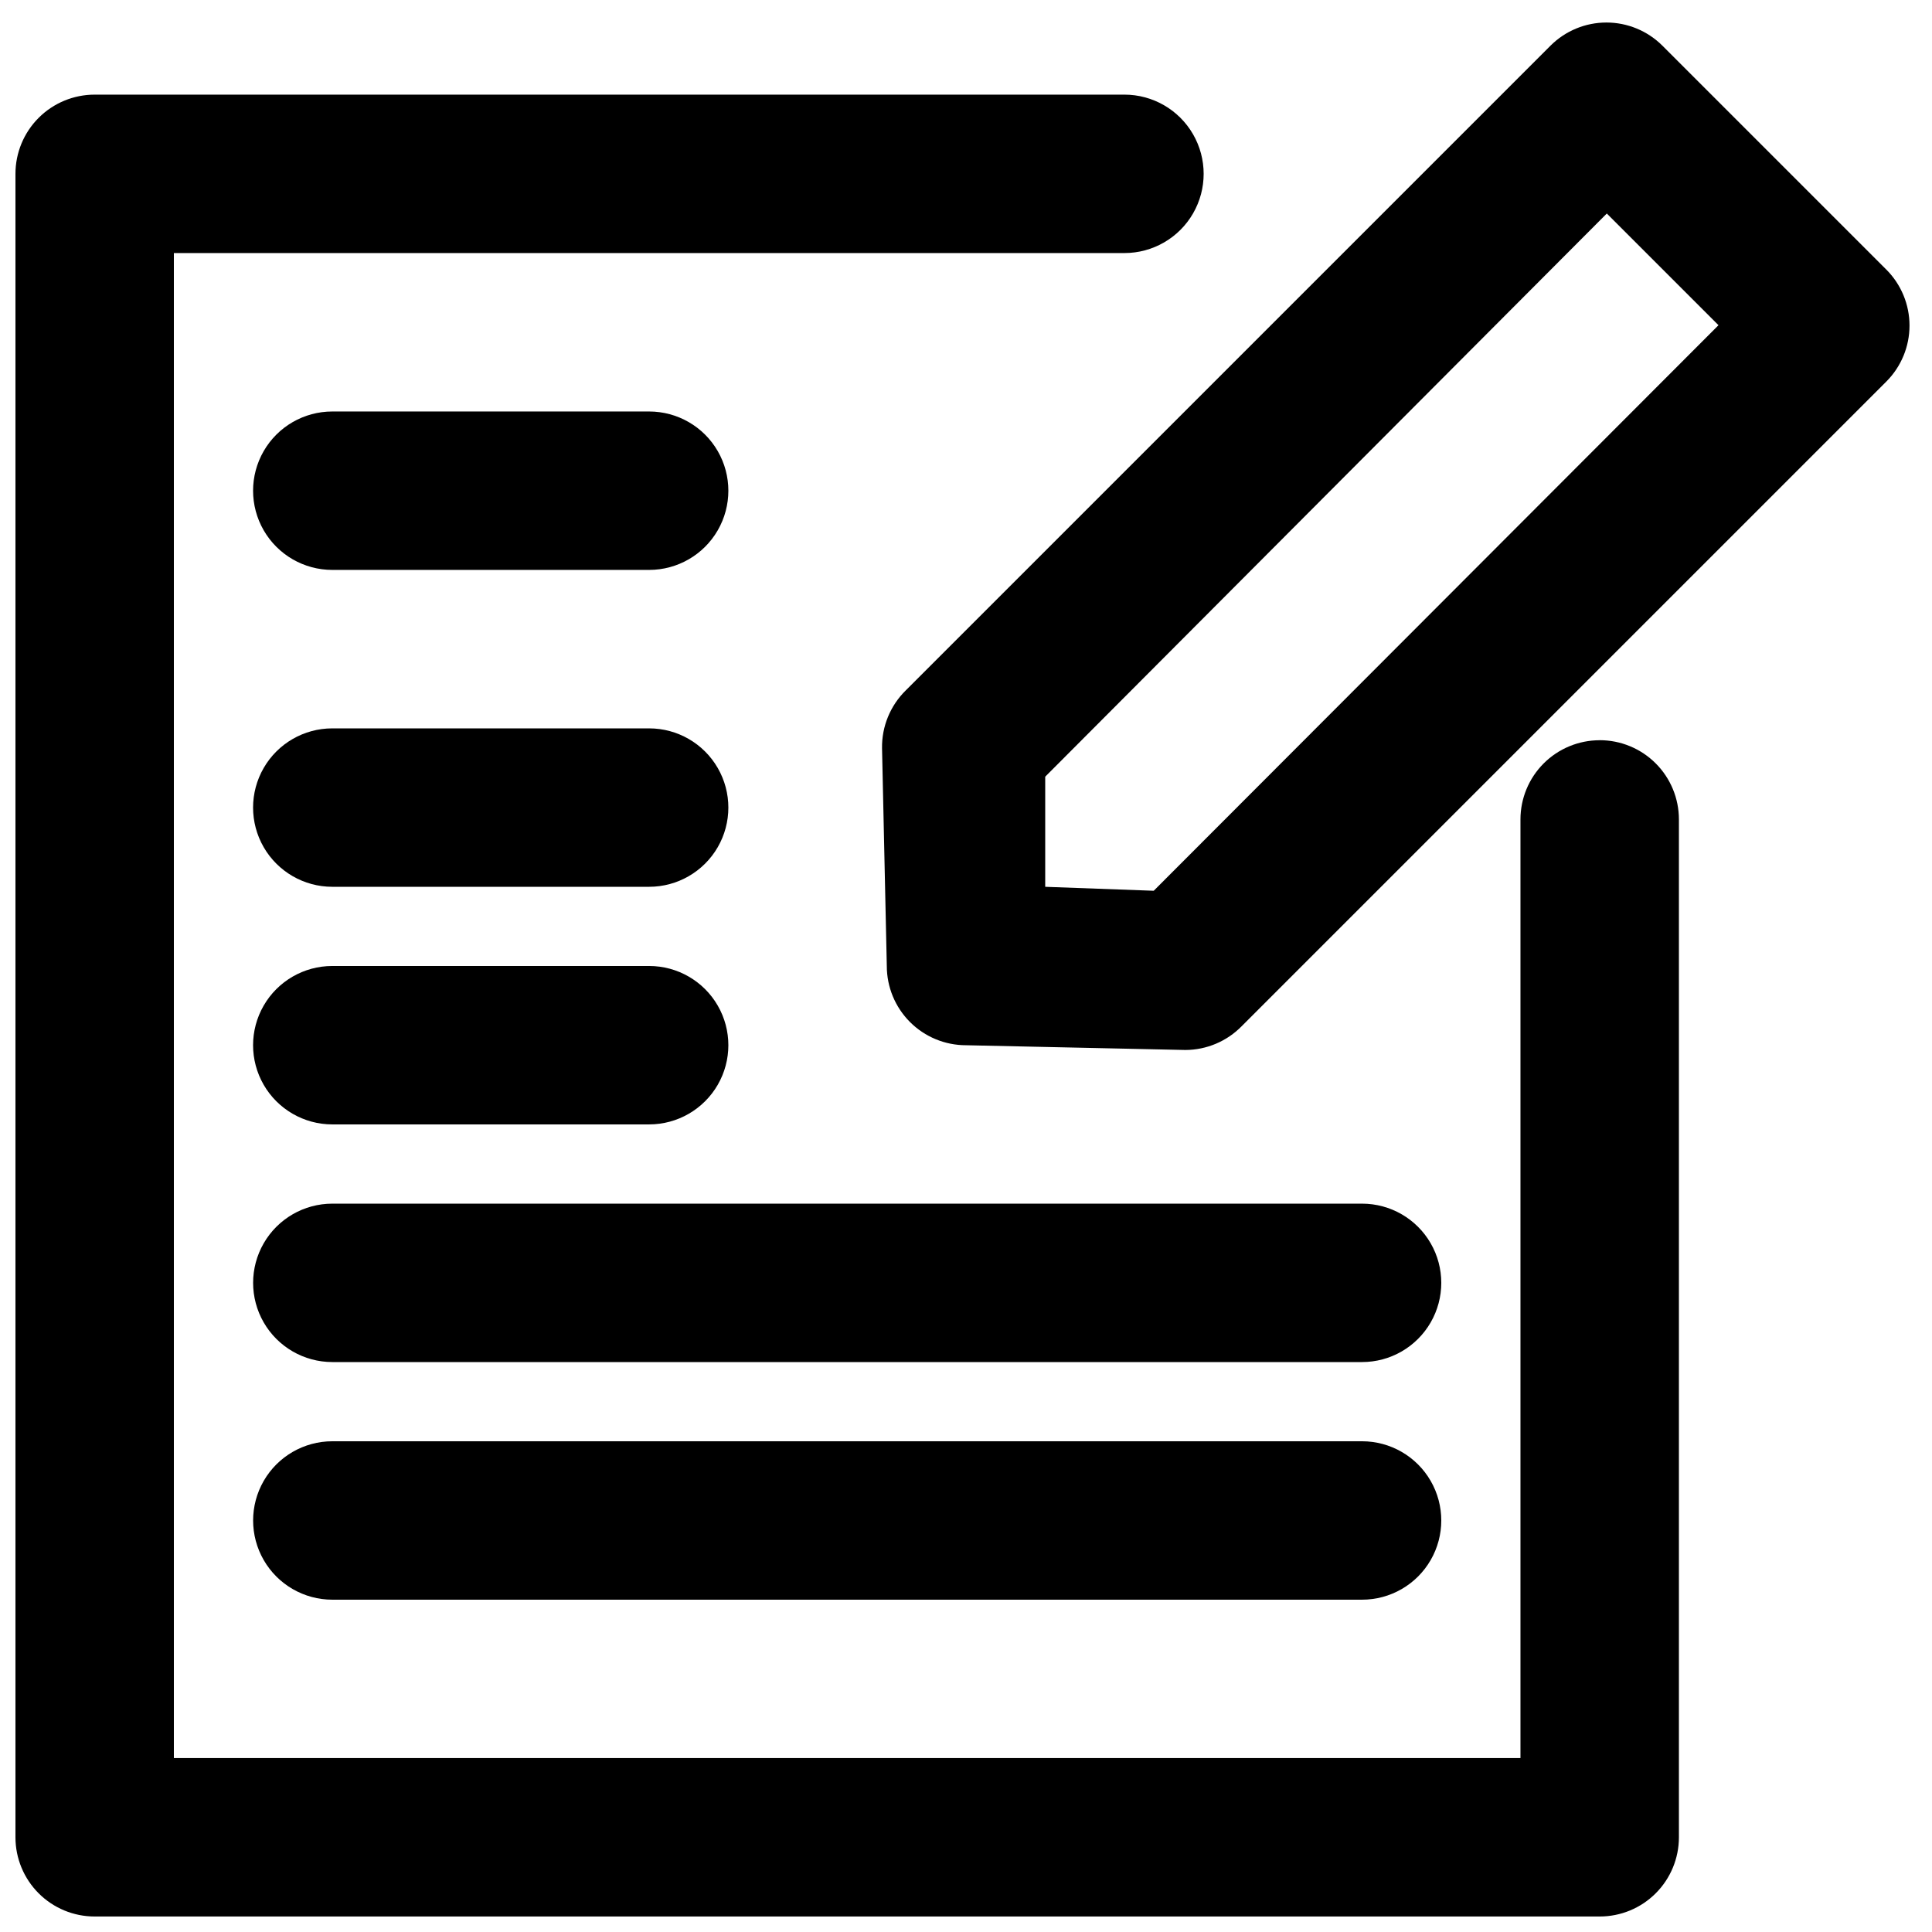
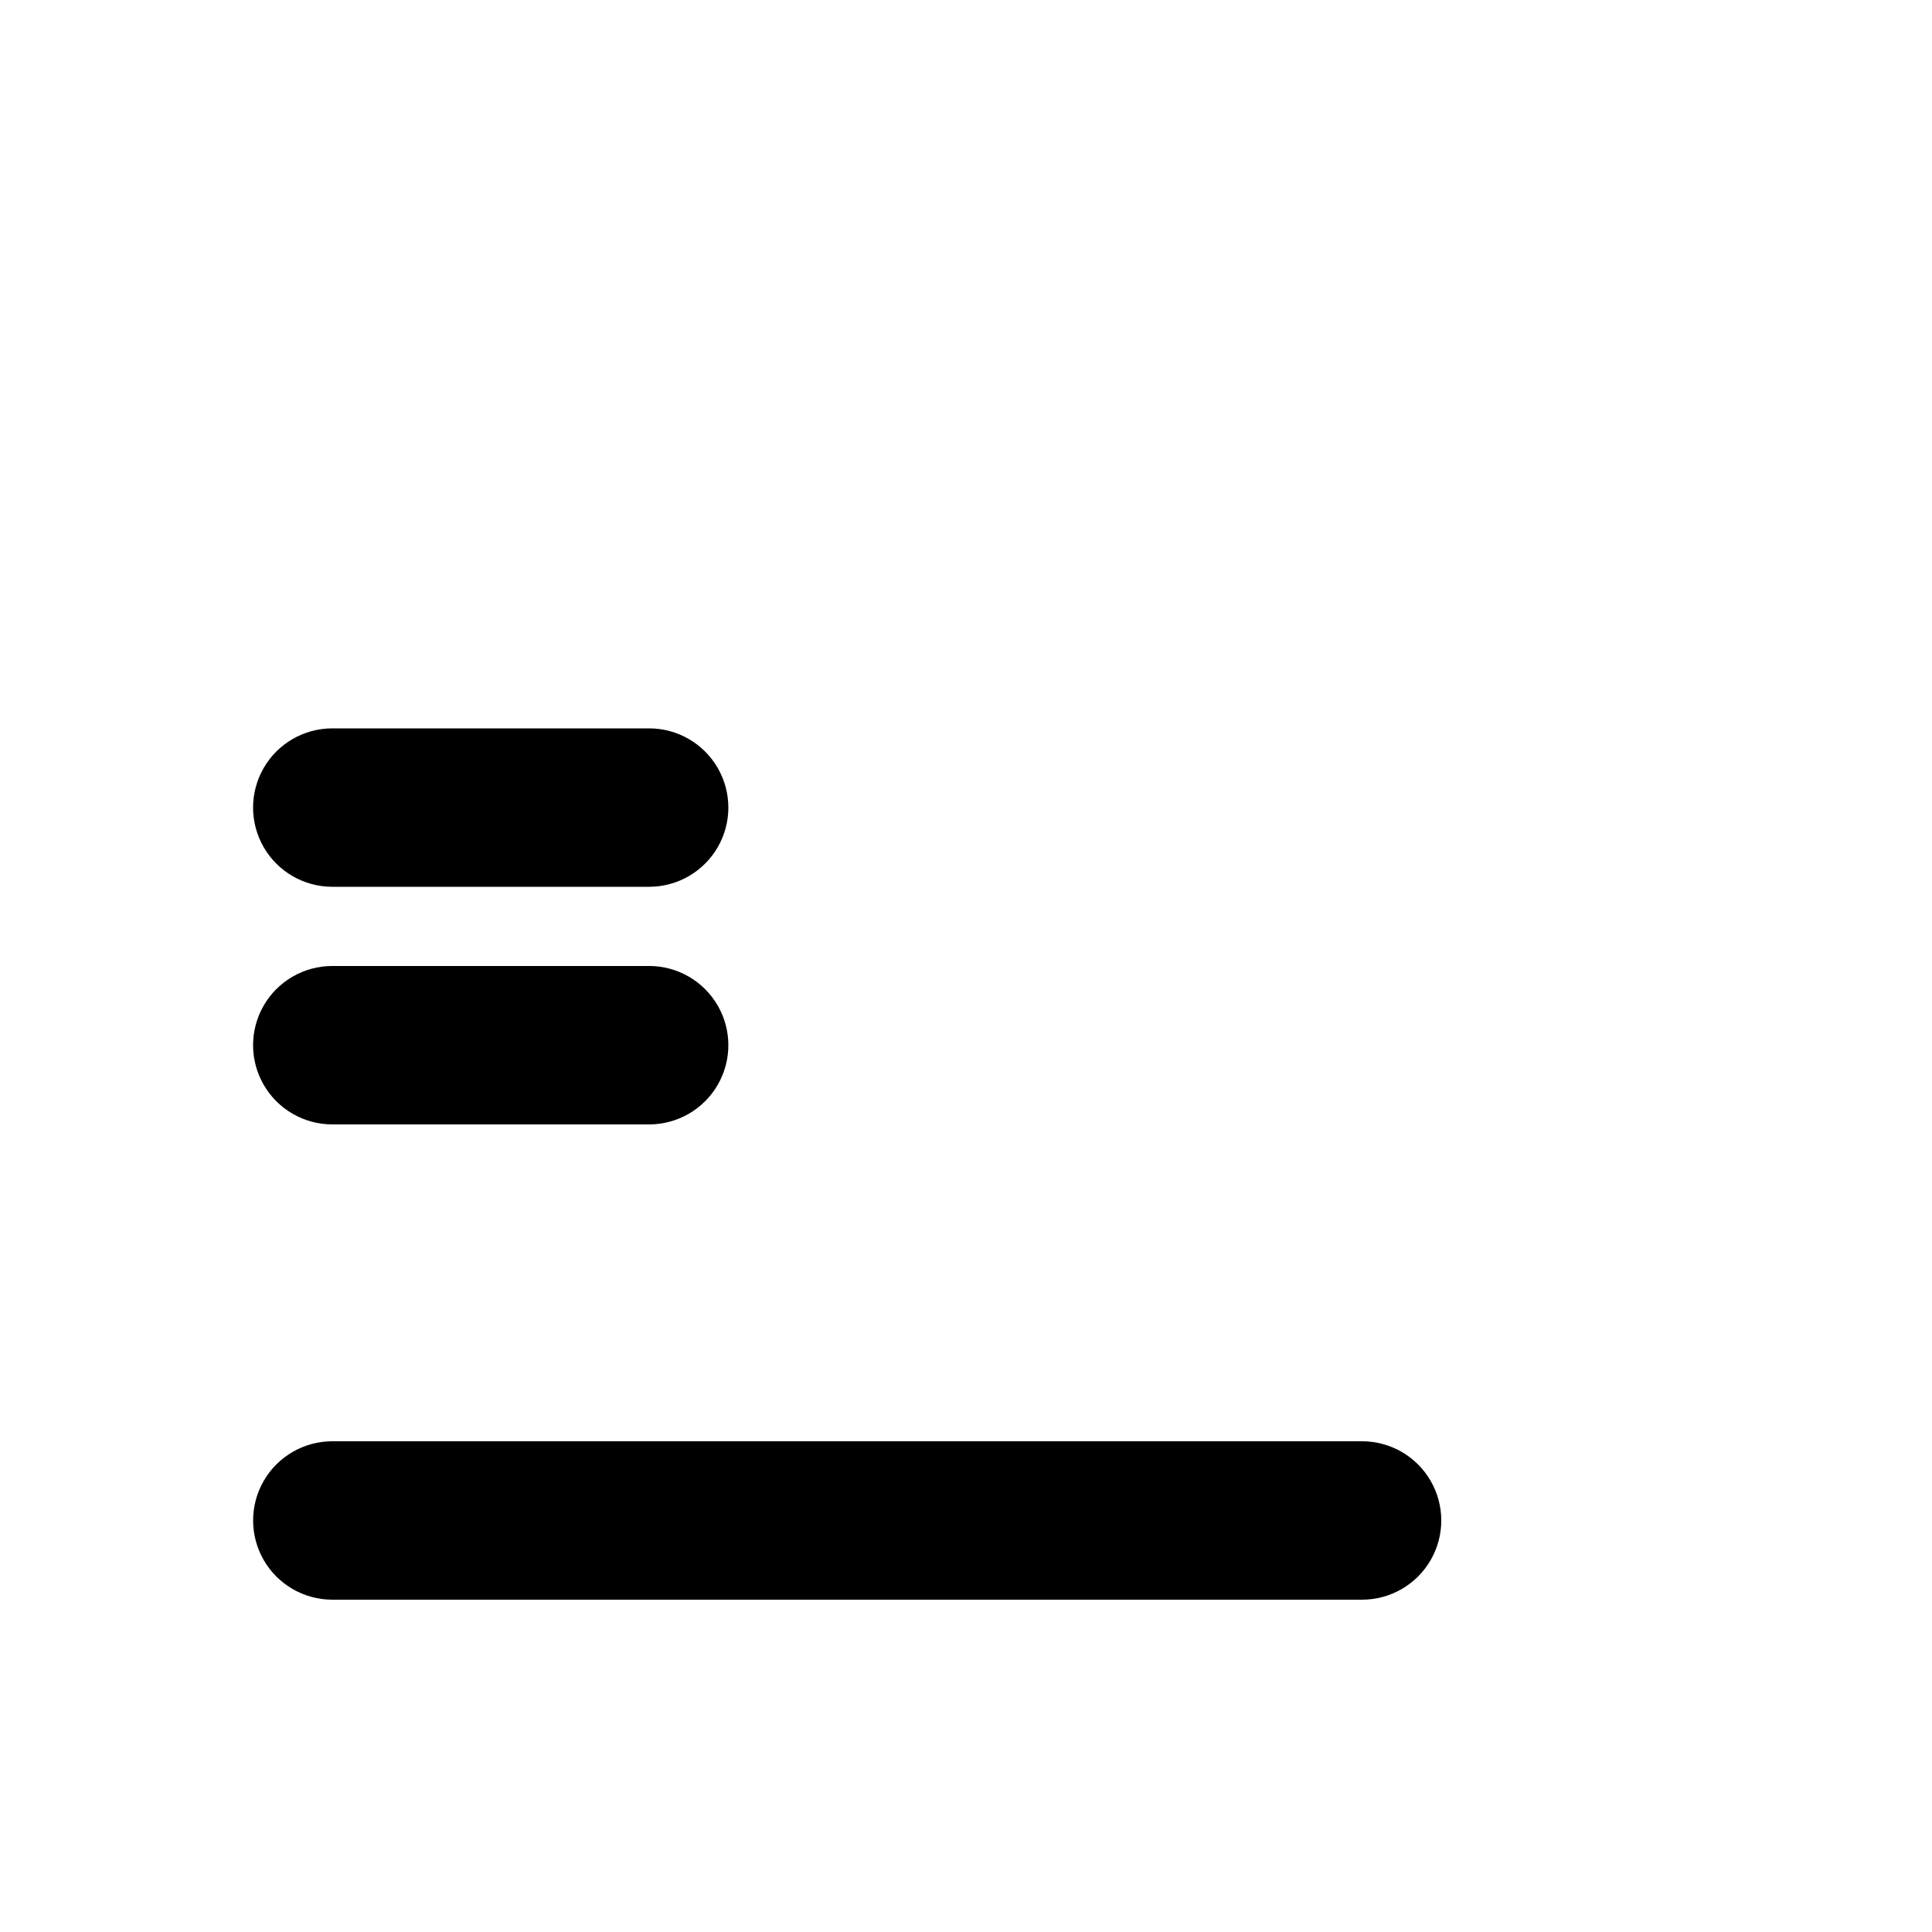
<svg xmlns="http://www.w3.org/2000/svg" width="800px" height="800px" version="1.1" viewBox="144 144 512 512">
  <defs>
    <clipPath id="a">
      <path d="m148.09 169h440.91v482.9h-440.91z" />
    </clipPath>
  </defs>
  <g clip-path="url(#a)">
-     <path d="m567.93 340.17c-5.566 0-10.906 2.211-14.844 6.148-3.934 3.938-6.148 9.277-6.148 14.844v248.75h-356.86v-398.85h251.91c7.496 0 14.43-4 18.18-10.496 3.75-6.496 3.75-14.496 0-20.992-3.75-6.496-10.684-10.496-18.18-10.496h-272.9c-5.566 0-10.906 2.211-14.844 6.148s-6.148 9.277-6.148 14.844v440.83c0 5.57 2.211 10.906 6.148 14.844s9.277 6.148 14.844 6.148h398.85c5.57 0 10.91-2.211 14.844-6.148 3.938-3.938 6.148-9.273 6.148-14.844v-269.75c0-5.566-2.211-10.906-6.148-14.844-3.934-3.938-9.273-6.148-14.844-6.148z" />
-   </g>
-   <path d="m643.93 215.48-59.406-59.406c-3.934-3.91-9.254-6.106-14.801-6.106s-10.867 2.195-14.797 6.106l-170.88 170.88c-4.109 4.031-6.387 9.57-6.297 15.324l1.262 57.73c0 5.566 2.211 10.906 6.148 14.844 3.934 3.934 9.273 6.148 14.844 6.148l58.148 1.258c5.609-0.023 10.977-2.293 14.902-6.297l170.88-170.88c3.91-3.934 6.106-9.254 6.106-14.801s-2.195-10.867-6.106-14.801zm-194.18 164.58-28.758-1.047v-29.18l148.83-149.25 29.598 29.598z" />
-   <path d="m316.03 253.05h-83.969c-7.5 0-14.43 4-18.18 10.496-3.75 6.496-3.75 14.496 0 20.992 3.75 6.496 10.68 10.496 18.18 10.496h83.969c7.5 0 14.43-4 18.18-10.496 3.75-6.496 3.75-14.496 0-20.992-3.75-6.496-10.68-10.496-18.18-10.496z" />
+     </g>
  <path d="m232.06 379.01h83.969c7.5 0 14.43-4.004 18.18-10.496 3.75-6.496 3.75-14.5 0-20.992-3.75-6.496-10.68-10.496-18.18-10.496h-83.969c-7.5 0-14.43 4-18.18 10.496-3.75 6.492-3.75 14.496 0 20.992 3.75 6.492 10.68 10.496 18.18 10.496z" />
  <path d="m232.06 441.98h83.969c7.5 0 14.43-4.004 18.18-10.496 3.75-6.496 3.75-14.5 0-20.992-3.75-6.496-10.68-10.496-18.18-10.496h-83.969c-7.5 0-14.43 4-18.18 10.496-3.75 6.492-3.75 14.496 0 20.992 3.75 6.492 10.68 10.496 18.18 10.496z" />
-   <path d="m504.96 462.98h-272.89c-7.5 0-14.43 4-18.18 10.496-3.75 6.492-3.75 14.496 0 20.988 3.75 6.496 10.68 10.496 18.18 10.496h272.89c7.5 0 14.43-4 18.18-10.496 3.75-6.492 3.75-14.496 0-20.988-3.75-6.496-10.68-10.496-18.18-10.496z" />
  <path d="m504.96 525.95h-272.89c-7.5 0-14.43 4.004-18.18 10.496-3.75 6.496-3.75 14.5 0 20.992 3.75 6.496 10.68 10.496 18.18 10.496h272.89c7.5 0 14.43-4 18.18-10.496 3.75-6.492 3.75-14.496 0-20.992-3.75-6.492-10.68-10.496-18.18-10.496z" />
</svg>